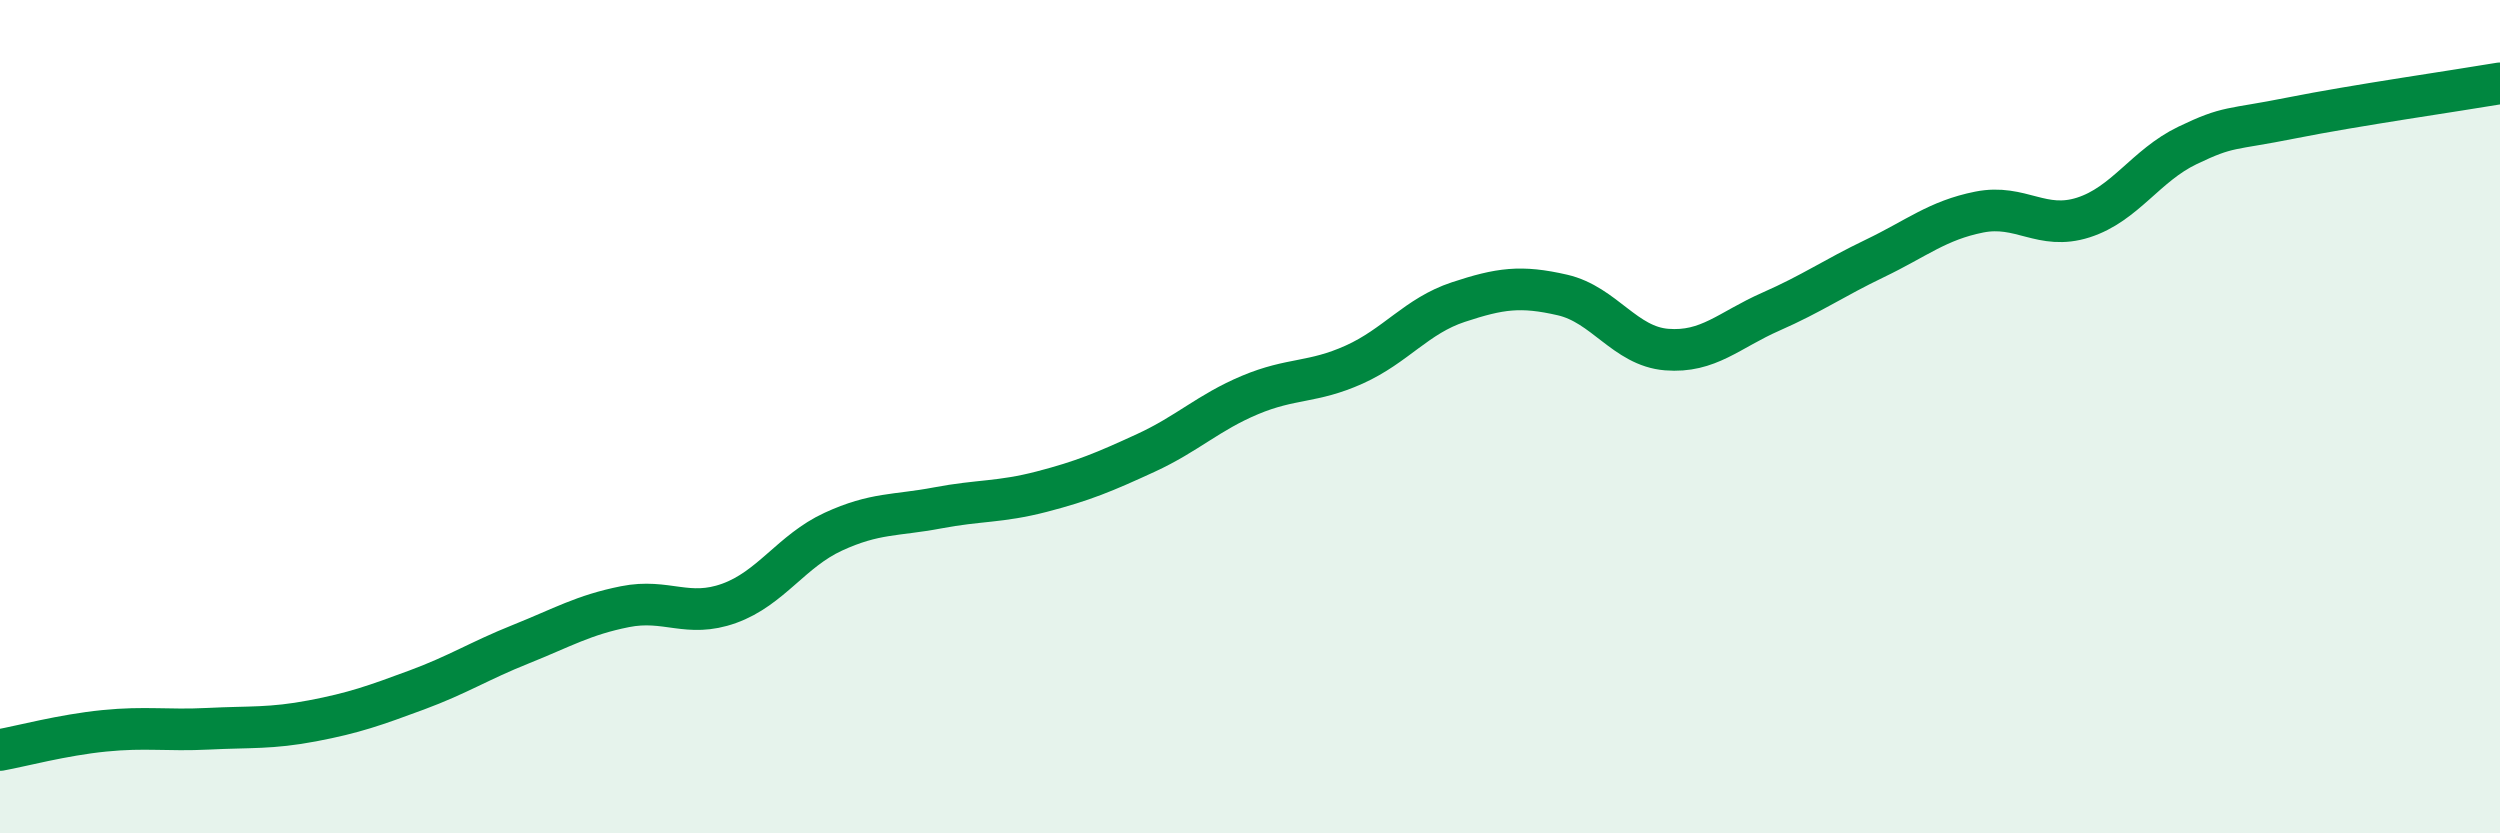
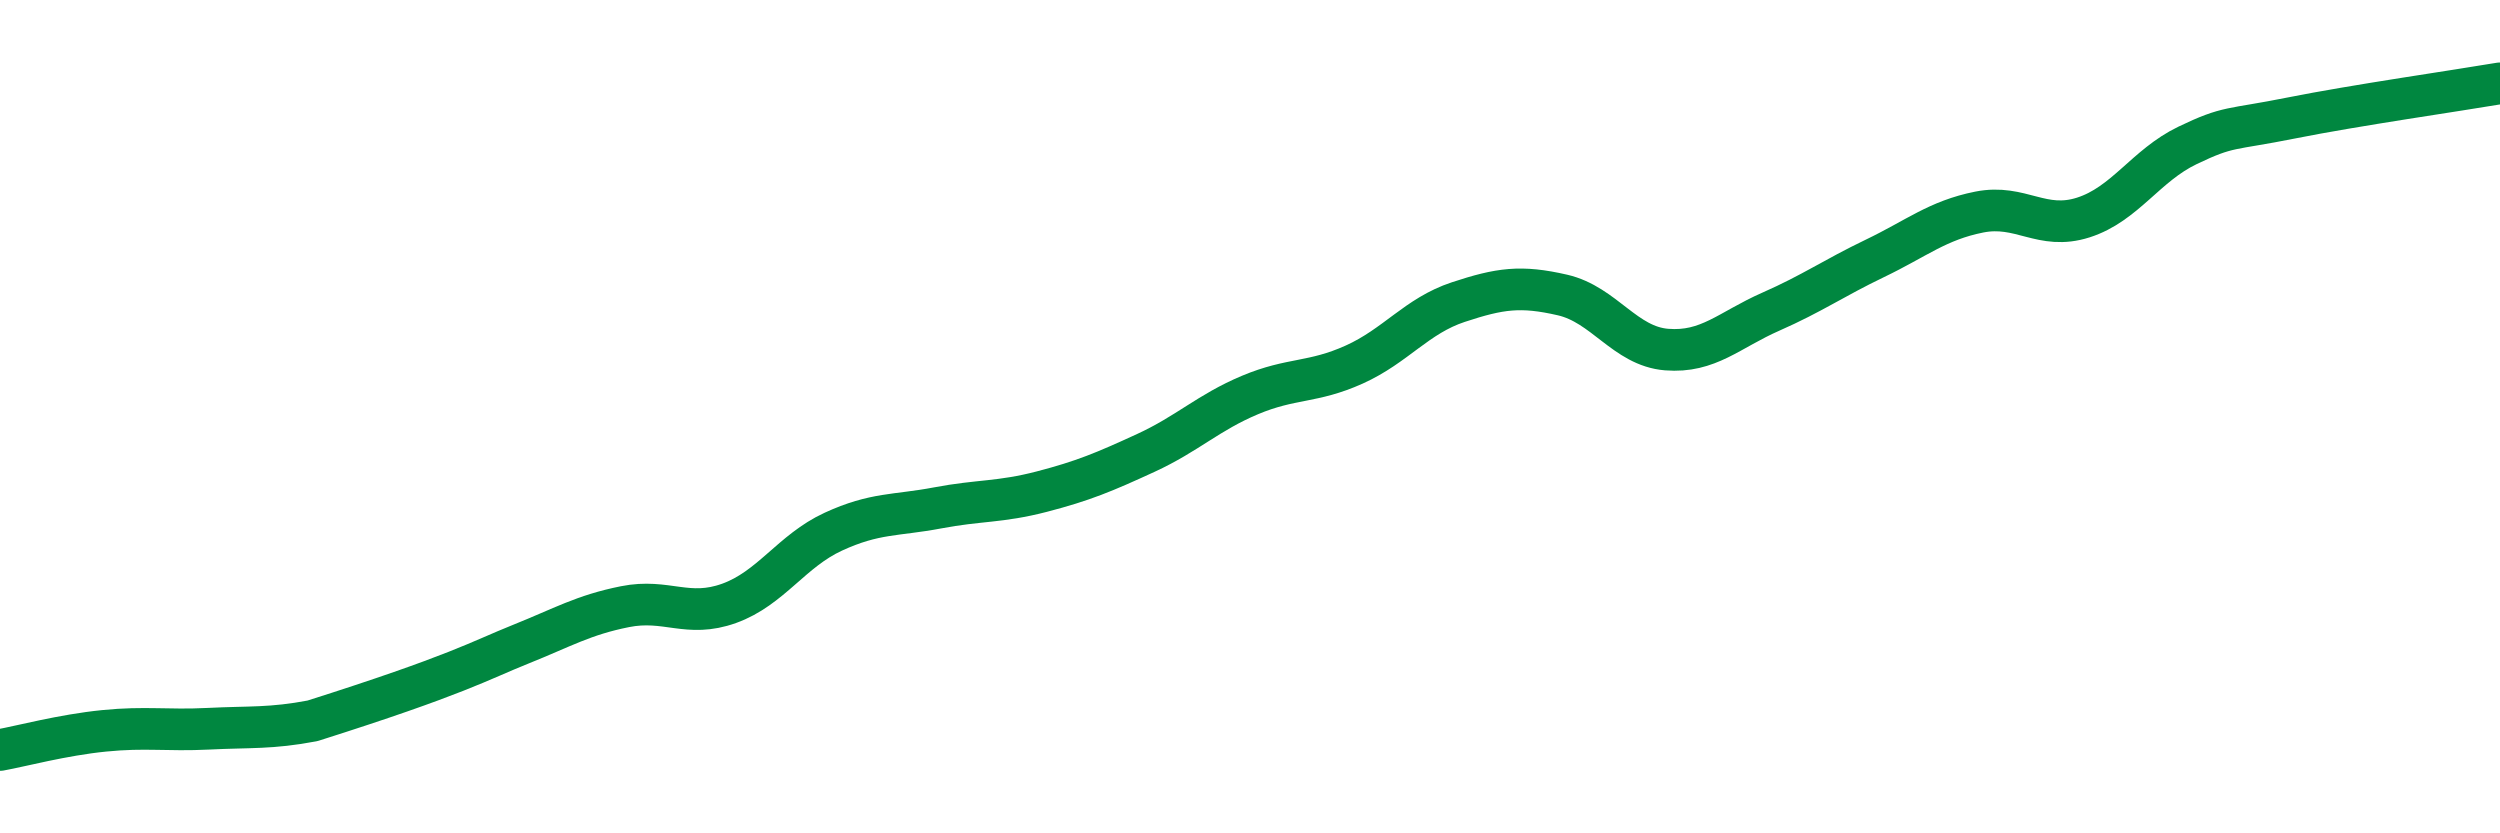
<svg xmlns="http://www.w3.org/2000/svg" width="60" height="20" viewBox="0 0 60 20">
-   <path d="M 0,18 C 0.5,17.91 1.5,17.64 2.5,17.54 C 3.5,17.44 4,17.54 5,17.49 C 6,17.44 6.5,17.49 7.5,17.3 C 8.5,17.11 9,16.93 10,16.56 C 11,16.19 11.5,15.86 12.5,15.46 C 13.5,15.06 14,14.76 15,14.56 C 16,14.36 16.5,14.84 17.5,14.48 C 18.5,14.12 19,13.22 20,12.76 C 21,12.3 21.5,12.38 22.5,12.19 C 23.5,12 24,12.06 25,11.8 C 26,11.54 26.5,11.33 27.5,10.87 C 28.5,10.41 29,9.9 30,9.48 C 31,9.06 31.5,9.2 32.5,8.75 C 33.5,8.3 34,7.58 35,7.25 C 36,6.92 36.5,6.85 37.5,7.08 C 38.5,7.31 39,8.31 40,8.39 C 41,8.47 41.5,7.92 42.5,7.48 C 43.5,7.04 44,6.68 45,6.2 C 46,5.72 46.5,5.29 47.5,5.09 C 48.5,4.89 49,5.54 50,5.22 C 51,4.9 51.5,3.97 52.5,3.49 C 53.5,3.01 53.5,3.13 55,2.83 C 56.5,2.53 59,2.17 60,2L60 20L0 20Z" fill="#008740" opacity="0.1" stroke-linecap="round" stroke-linejoin="round" />
-   <path d="M 0,18 C 0.5,17.91 1.5,17.64 2.5,17.54 C 3.5,17.44 4,17.54 5,17.49 C 6,17.44 6.5,17.49 7.5,17.3 C 8.5,17.11 9,16.93 10,16.56 C 11,16.19 11.5,15.86 12.5,15.46 C 13.5,15.06 14,14.76 15,14.56 C 16,14.36 16.5,14.84 17.5,14.48 C 18.5,14.12 19,13.22 20,12.76 C 21,12.3 21.5,12.38 22.5,12.19 C 23.5,12 24,12.06 25,11.8 C 26,11.54 26.5,11.33 27.5,10.87 C 28.5,10.41 29,9.9 30,9.48 C 31,9.06 31.5,9.2 32.5,8.75 C 33.5,8.3 34,7.58 35,7.25 C 36,6.92 36.5,6.85 37.5,7.08 C 38.5,7.31 39,8.31 40,8.39 C 41,8.47 41.5,7.92 42.5,7.48 C 43.5,7.04 44,6.68 45,6.2 C 46,5.72 46.5,5.29 47.5,5.09 C 48.5,4.89 49,5.54 50,5.22 C 51,4.9 51.5,3.97 52.5,3.49 C 53.5,3.01 53.5,3.13 55,2.83 C 56.5,2.53 59,2.17 60,2" stroke="#008740" stroke-width="1" fill="none" stroke-linecap="round" stroke-linejoin="round" />
+   <path d="M 0,18 C 0.5,17.91 1.5,17.64 2.5,17.54 C 3.5,17.44 4,17.54 5,17.49 C 6,17.44 6.5,17.49 7.5,17.3 C 11,16.19 11.5,15.86 12.5,15.46 C 13.5,15.06 14,14.76 15,14.56 C 16,14.36 16.5,14.84 17.5,14.48 C 18.5,14.12 19,13.22 20,12.76 C 21,12.3 21.5,12.38 22.5,12.19 C 23.5,12 24,12.06 25,11.8 C 26,11.54 26.5,11.33 27.5,10.87 C 28.5,10.41 29,9.9 30,9.48 C 31,9.06 31.5,9.2 32.5,8.75 C 33.5,8.3 34,7.58 35,7.25 C 36,6.92 36.5,6.85 37.5,7.08 C 38.5,7.31 39,8.31 40,8.39 C 41,8.47 41.5,7.92 42.5,7.48 C 43.5,7.04 44,6.68 45,6.2 C 46,5.72 46.5,5.29 47.5,5.09 C 48.5,4.89 49,5.54 50,5.22 C 51,4.9 51.5,3.97 52.5,3.49 C 53.5,3.01 53.5,3.13 55,2.83 C 56.5,2.53 59,2.17 60,2" stroke="#008740" stroke-width="1" fill="none" stroke-linecap="round" stroke-linejoin="round" />
</svg>